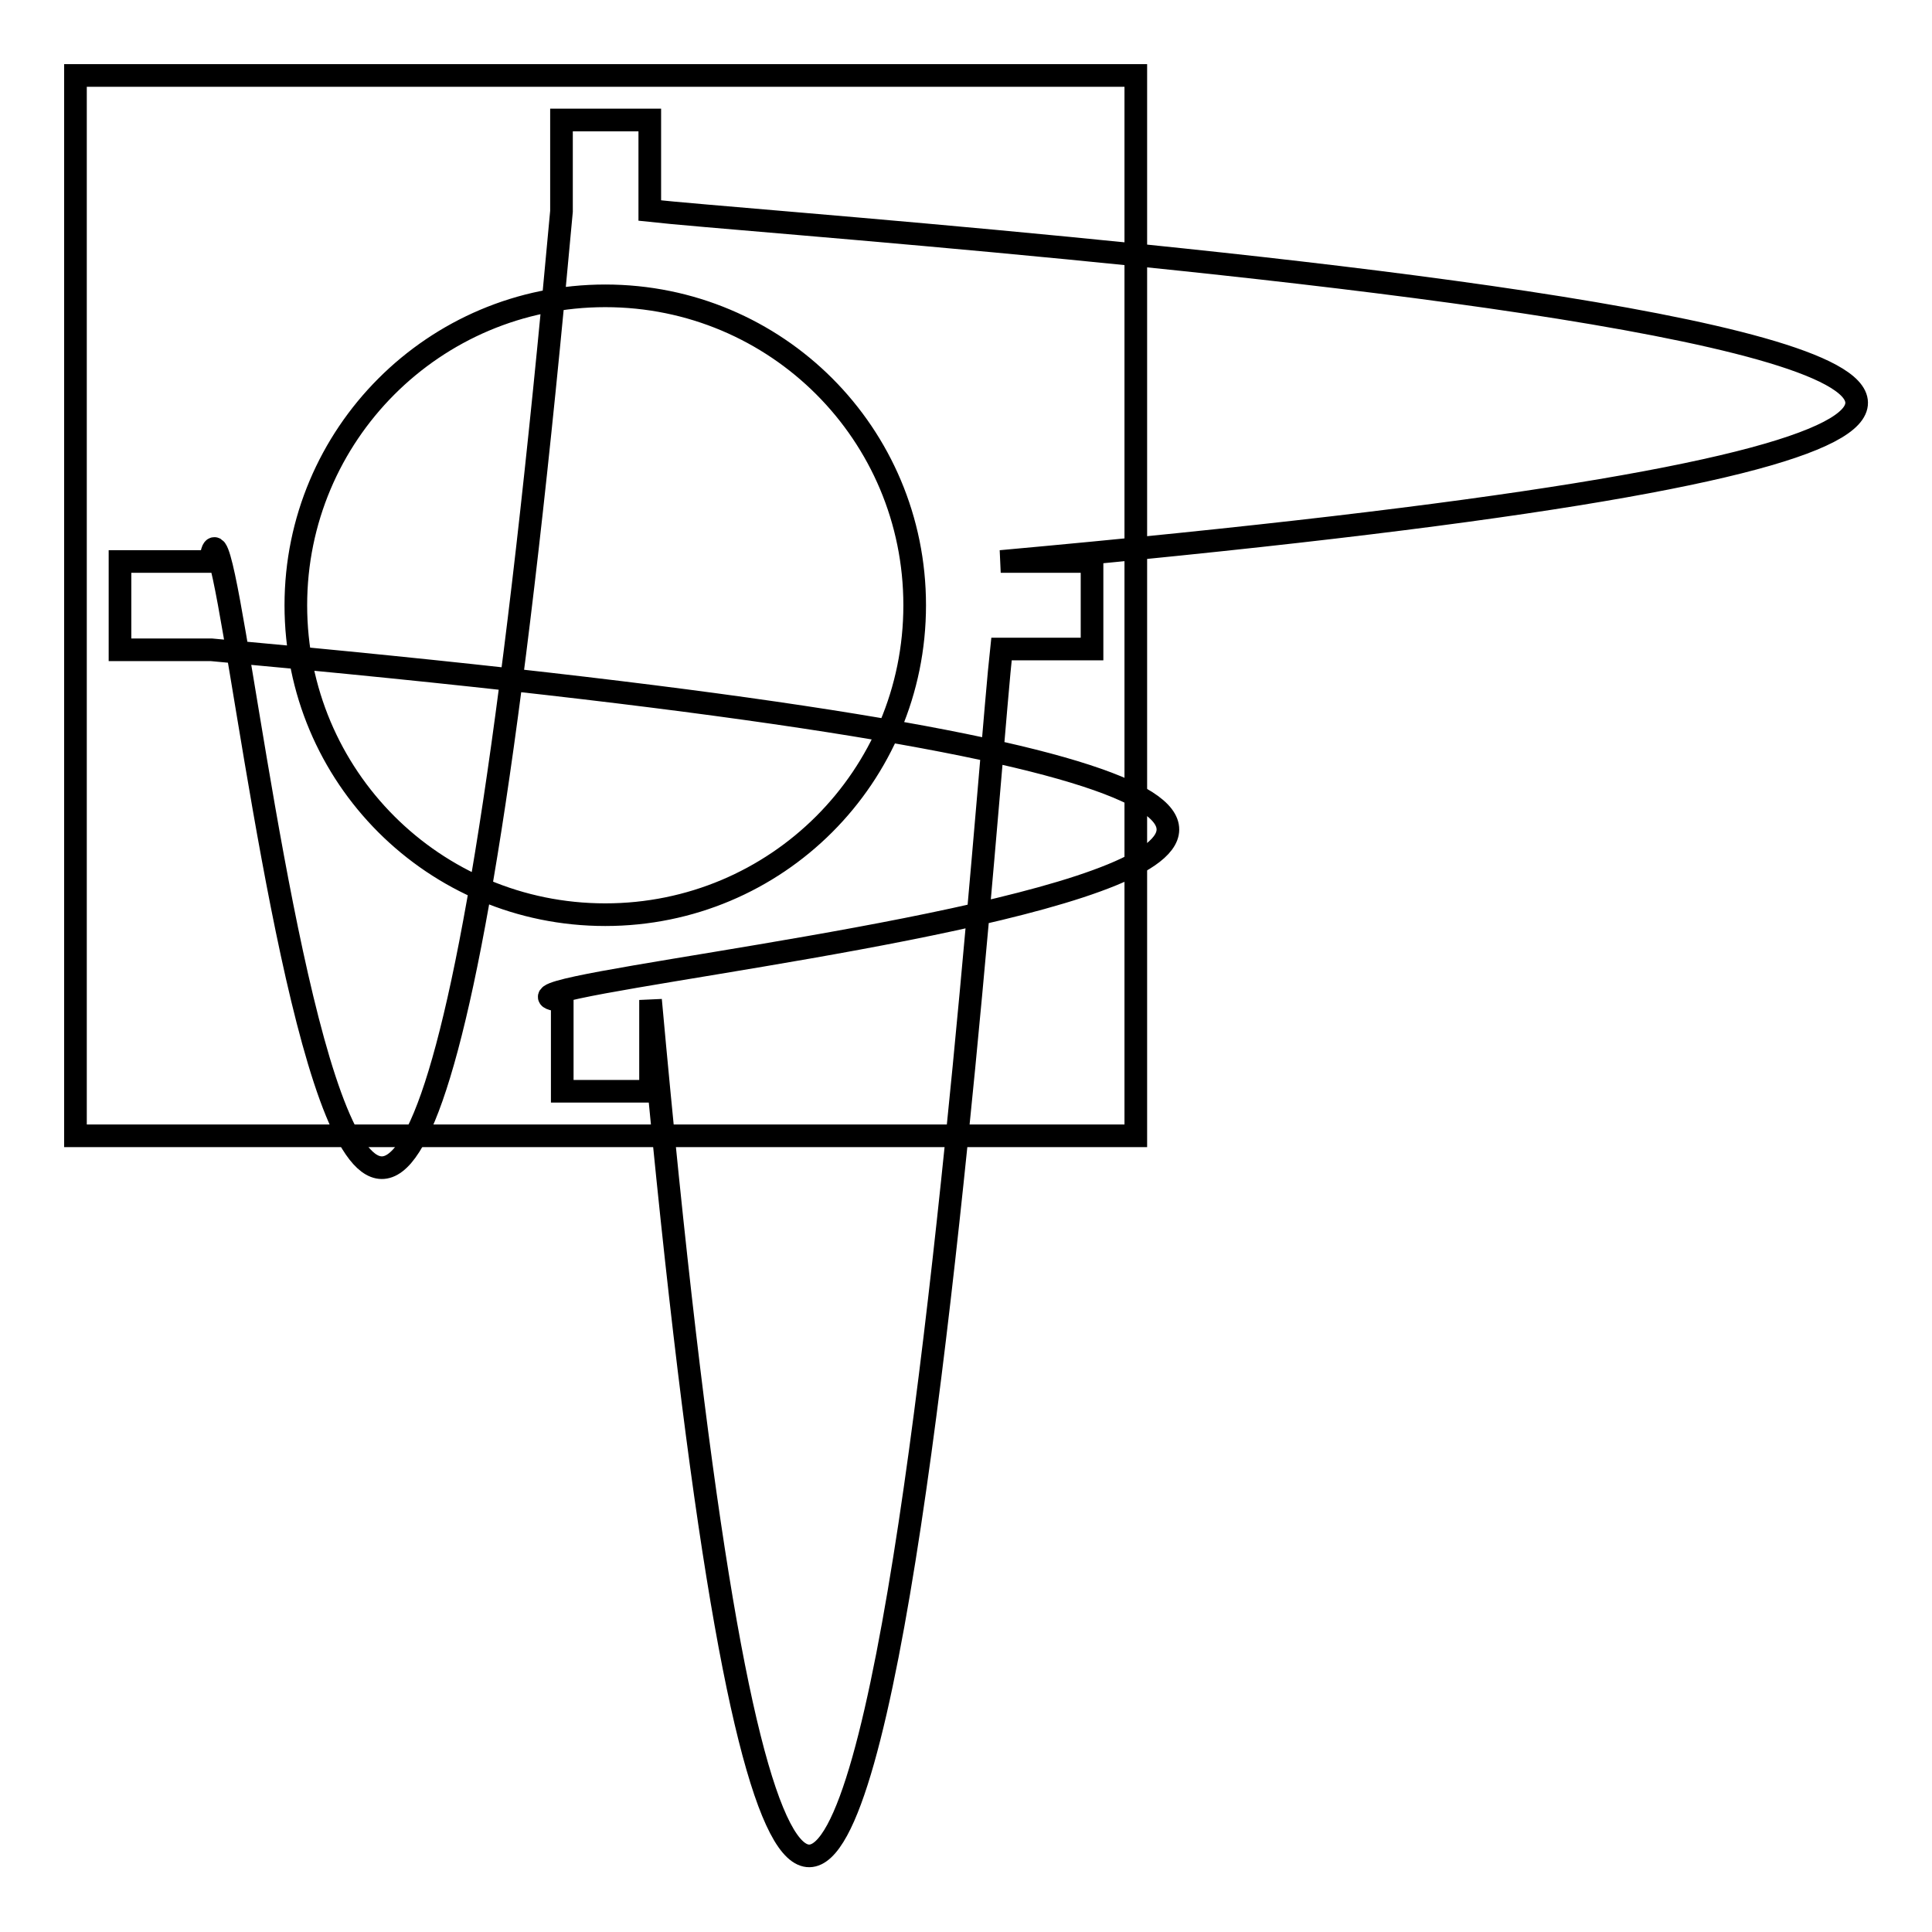
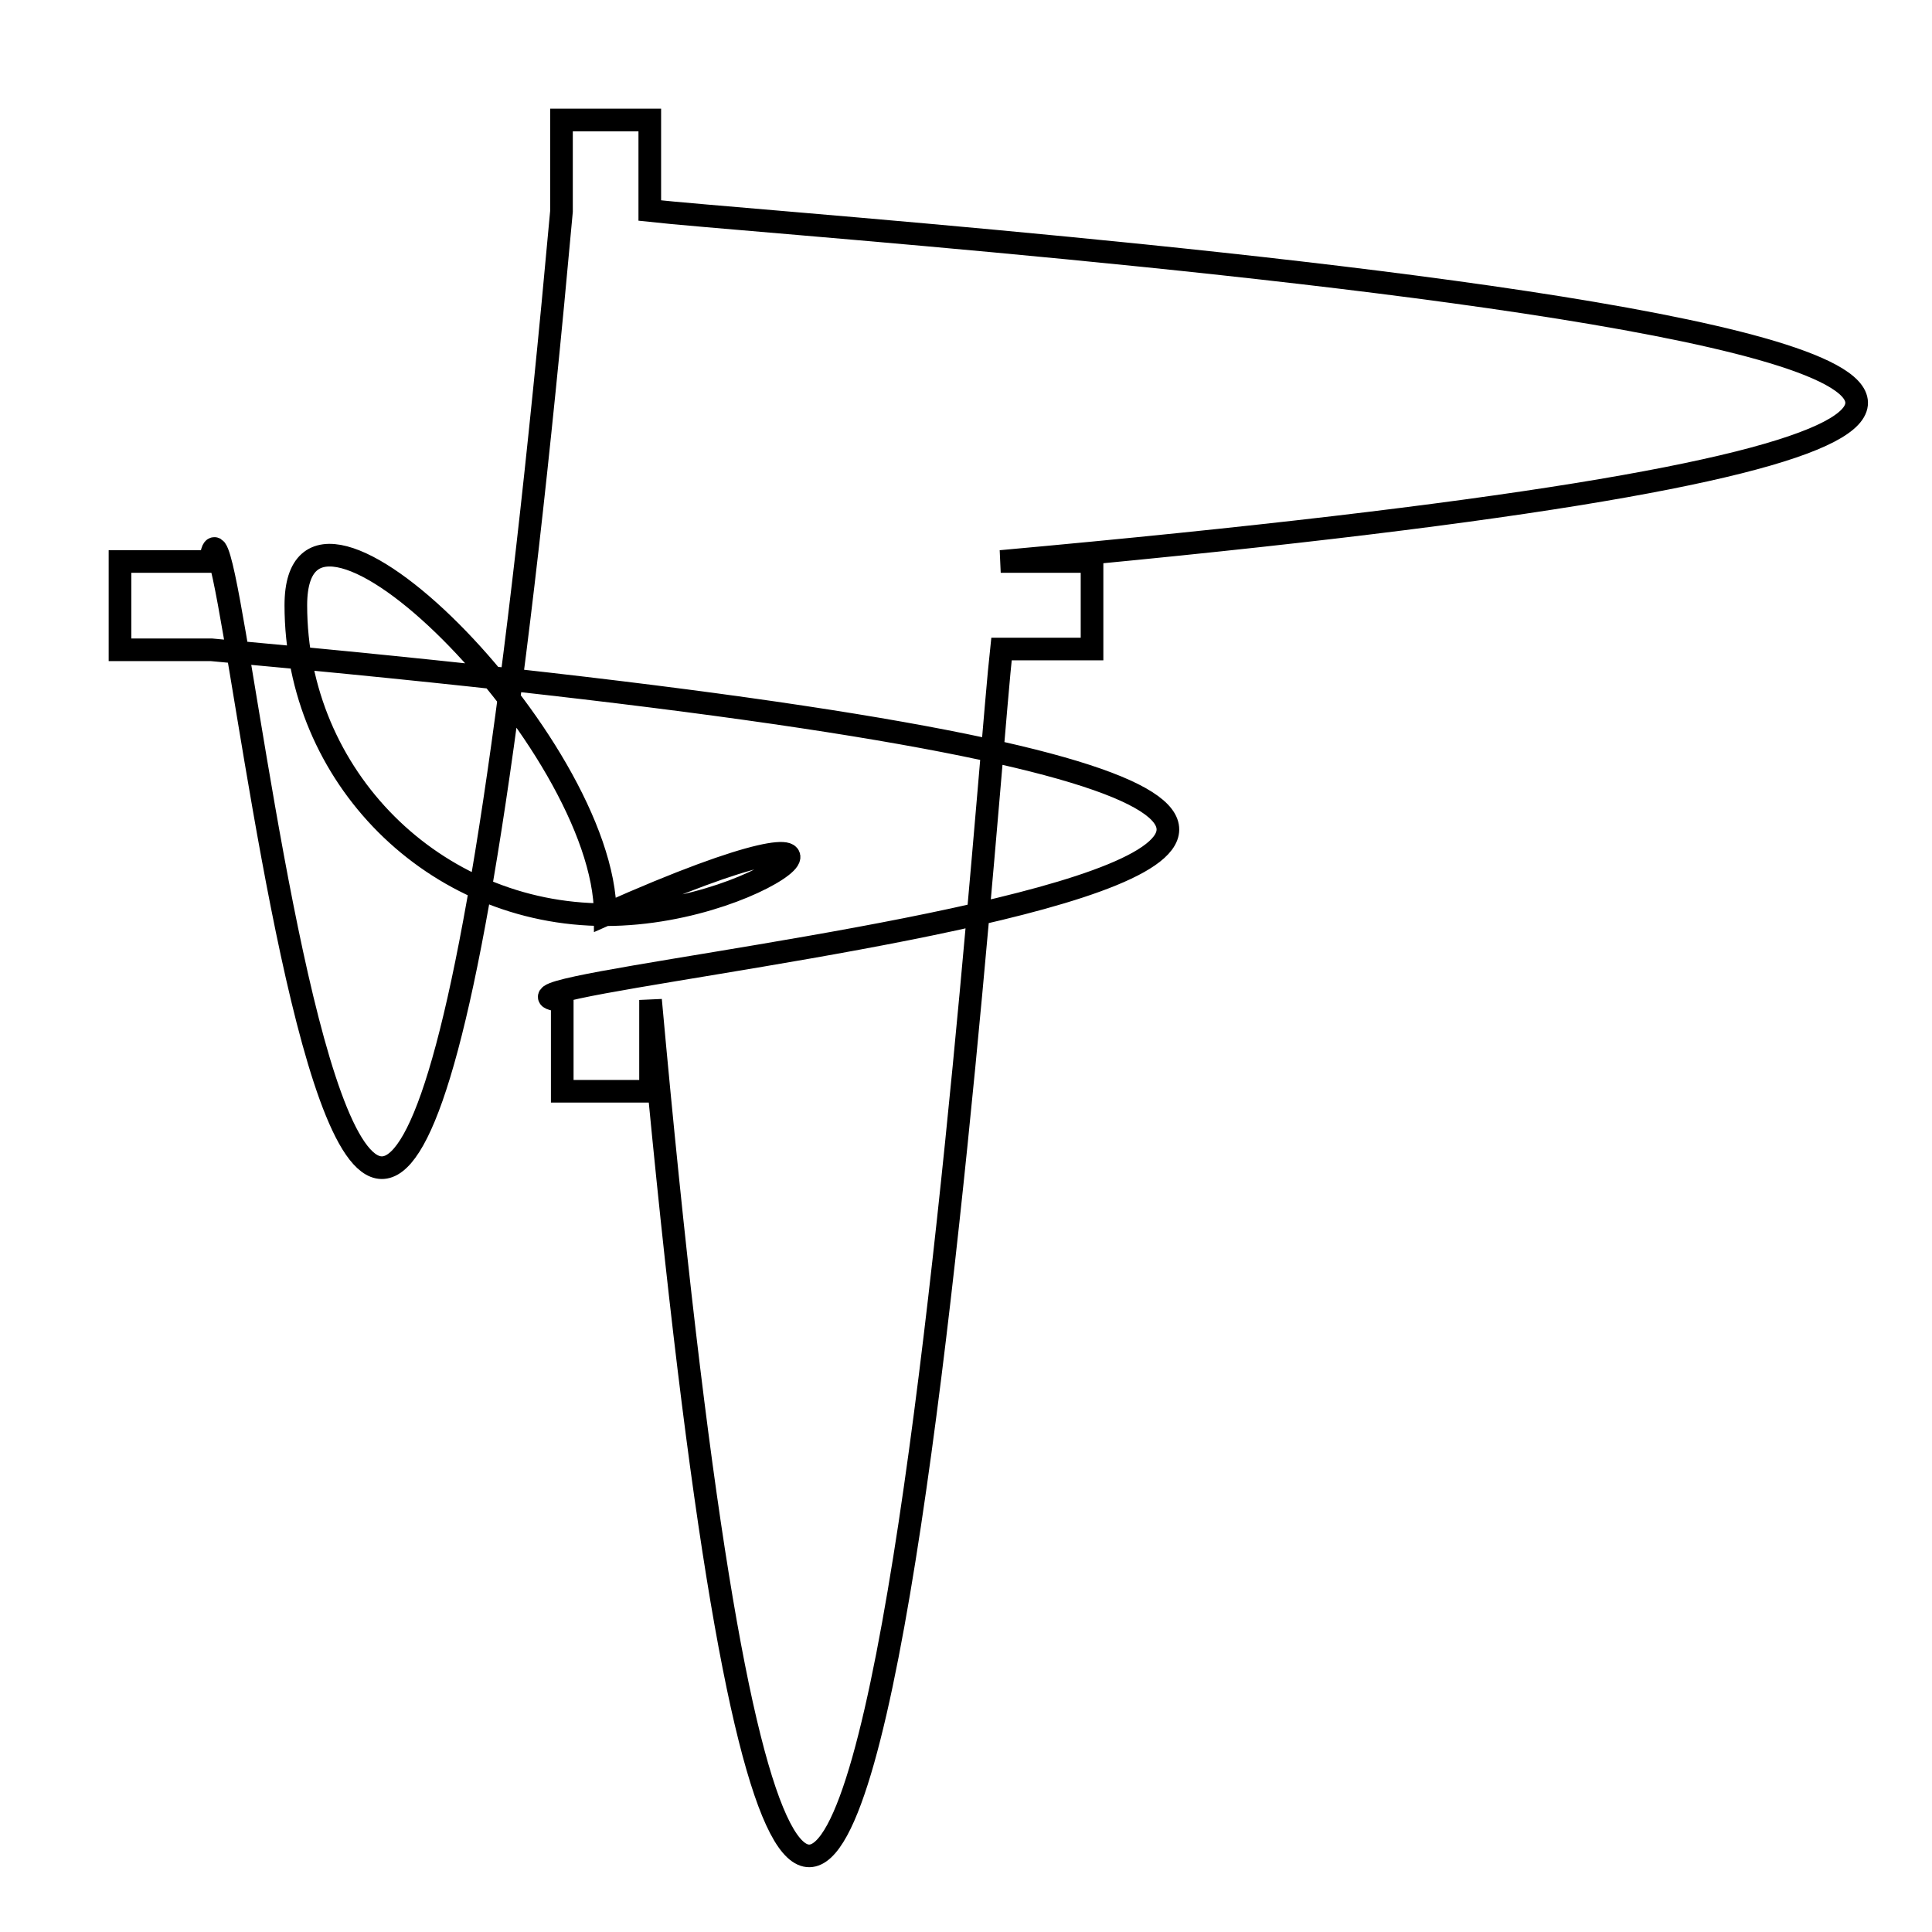
<svg xmlns="http://www.w3.org/2000/svg" version="1.1" x="0px" y="0px" viewBox="0 0 256 256" enable-background="new 0 0 256 256" xml:space="preserve">
  <g>
    <g>
-       <path stroke-width="3" fill-opacity="0" stroke="#000000" d="M10,10h140.5v140.5H10V10z" />
-       <path stroke-width="3" fill-opacity="0" stroke="#000000" d="M132.6,74.4C401.8,50,110.5,30.6,86.1,27.9v-12H74.4v12.1C50,297.2,30.6,50,27.9,74.4h-12v11.7h12.1c269.2,24.4,22.1,43.8,46.5,46.5v12h11.7v-12.1c24.4,269.2,43.8-22.1,46.5-46.5h12V74.4H132.6L132.6,74.4z M80.2,121.2c-22.7,0-41-18.3-41-41c0-22.6,18.3-41,41-41s41,18.3,41,41C121.2,102.9,102.9,121.2,80.2,121.2L80.2,121.2z" />
+       <path stroke-width="3" fill-opacity="0" stroke="#000000" d="M132.6,74.4C401.8,50,110.5,30.6,86.1,27.9v-12H74.4v12.1C50,297.2,30.6,50,27.9,74.4h-12v11.7h12.1c269.2,24.4,22.1,43.8,46.5,46.5v12h11.7v-12.1c24.4,269.2,43.8-22.1,46.5-46.5h12V74.4H132.6L132.6,74.4z M80.2,121.2c-22.7,0-41-18.3-41-41s41,18.3,41,41C121.2,102.9,102.9,121.2,80.2,121.2L80.2,121.2z" />
    </g>
  </g>
</svg>